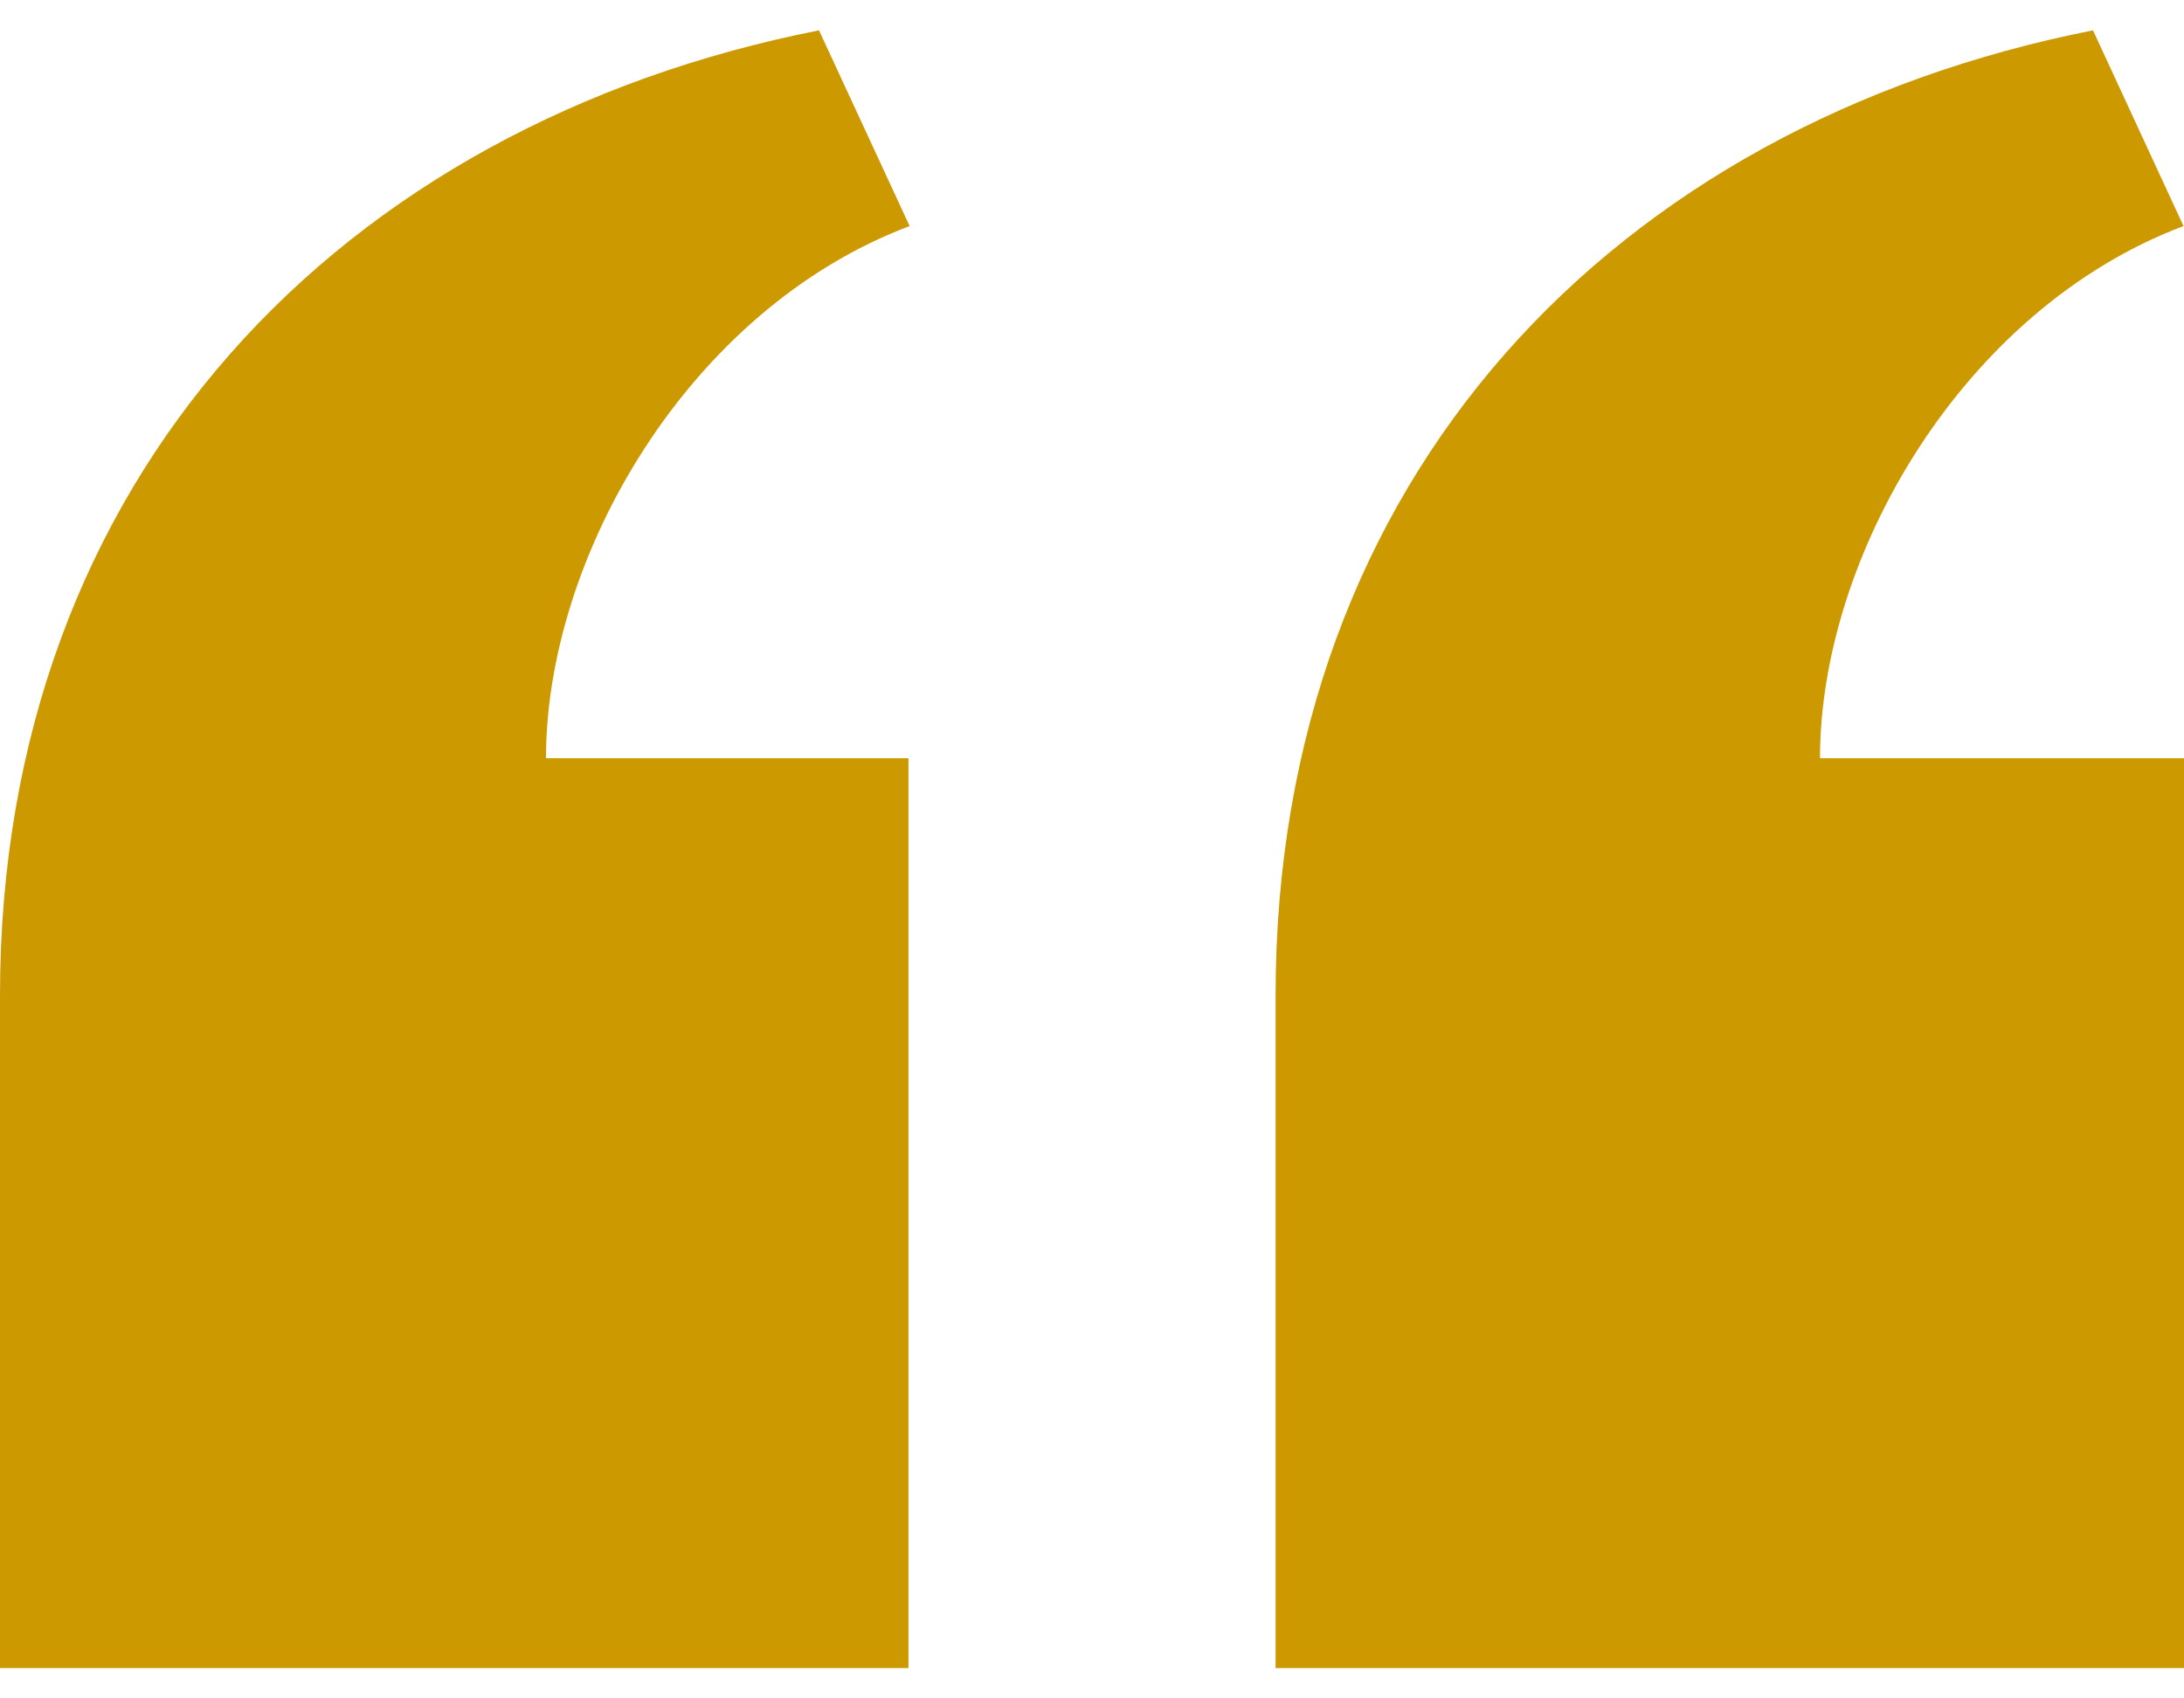
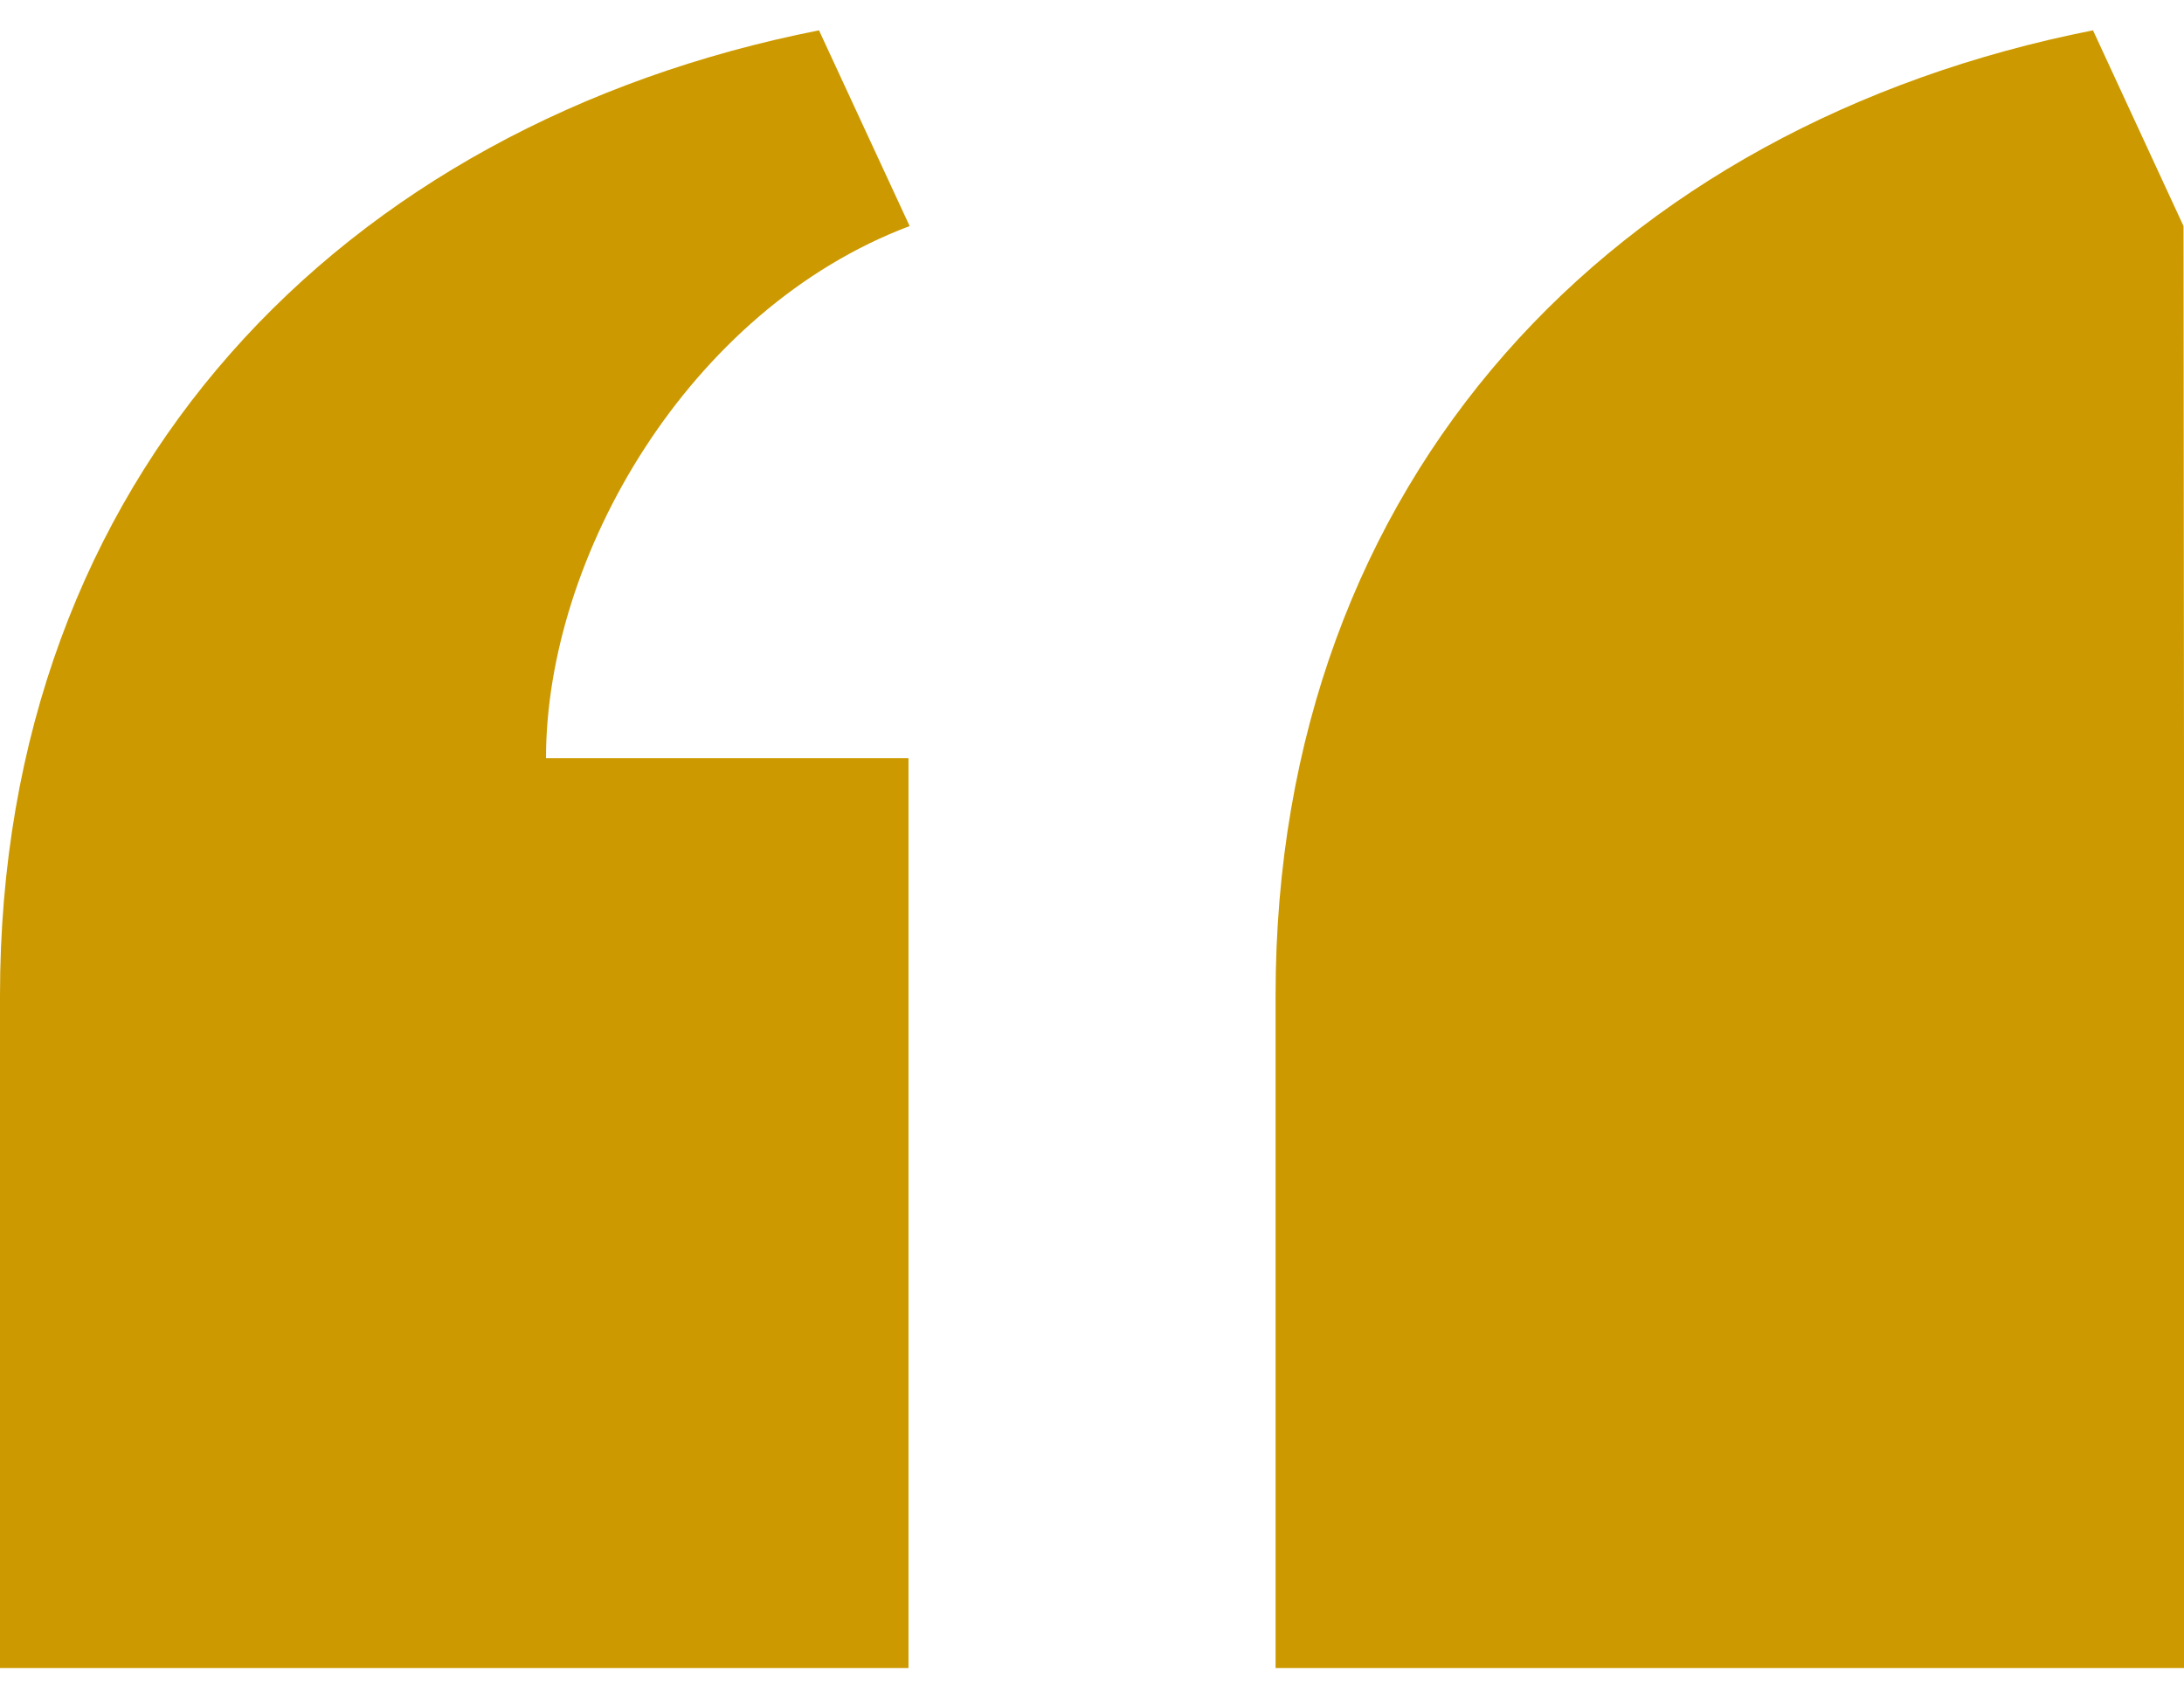
<svg xmlns="http://www.w3.org/2000/svg" width="36" height="28" viewBox="0 0 36 28" fill="none">
-   <path d="M21.026 27.5L21.026 16.413C21.026 7.857 26.622 2.058 34.5 0.5L35.992 3.727C32.344 5.102 30 9.184 30 12.5L36 12.5L36 27.5L21.026 27.5ZM3.8147e-06 27.5L2.84548e-06 16.413C2.0975e-06 7.857 5.622 2.057 13.5 0.5L14.994 3.727C11.345 5.102 9 9.184 9 12.5L14.975 12.5L14.975 27.5L3.8147e-06 27.5Z" fill="#CC9900" />
+   <path d="M21.026 27.5L21.026 16.413C21.026 7.857 26.622 2.058 34.5 0.5L35.992 3.727L36 12.5L36 27.5L21.026 27.5ZM3.8147e-06 27.5L2.84548e-06 16.413C2.0975e-06 7.857 5.622 2.057 13.5 0.5L14.994 3.727C11.345 5.102 9 9.184 9 12.5L14.975 12.5L14.975 27.5L3.8147e-06 27.5Z" fill="#CC9900" />
</svg>